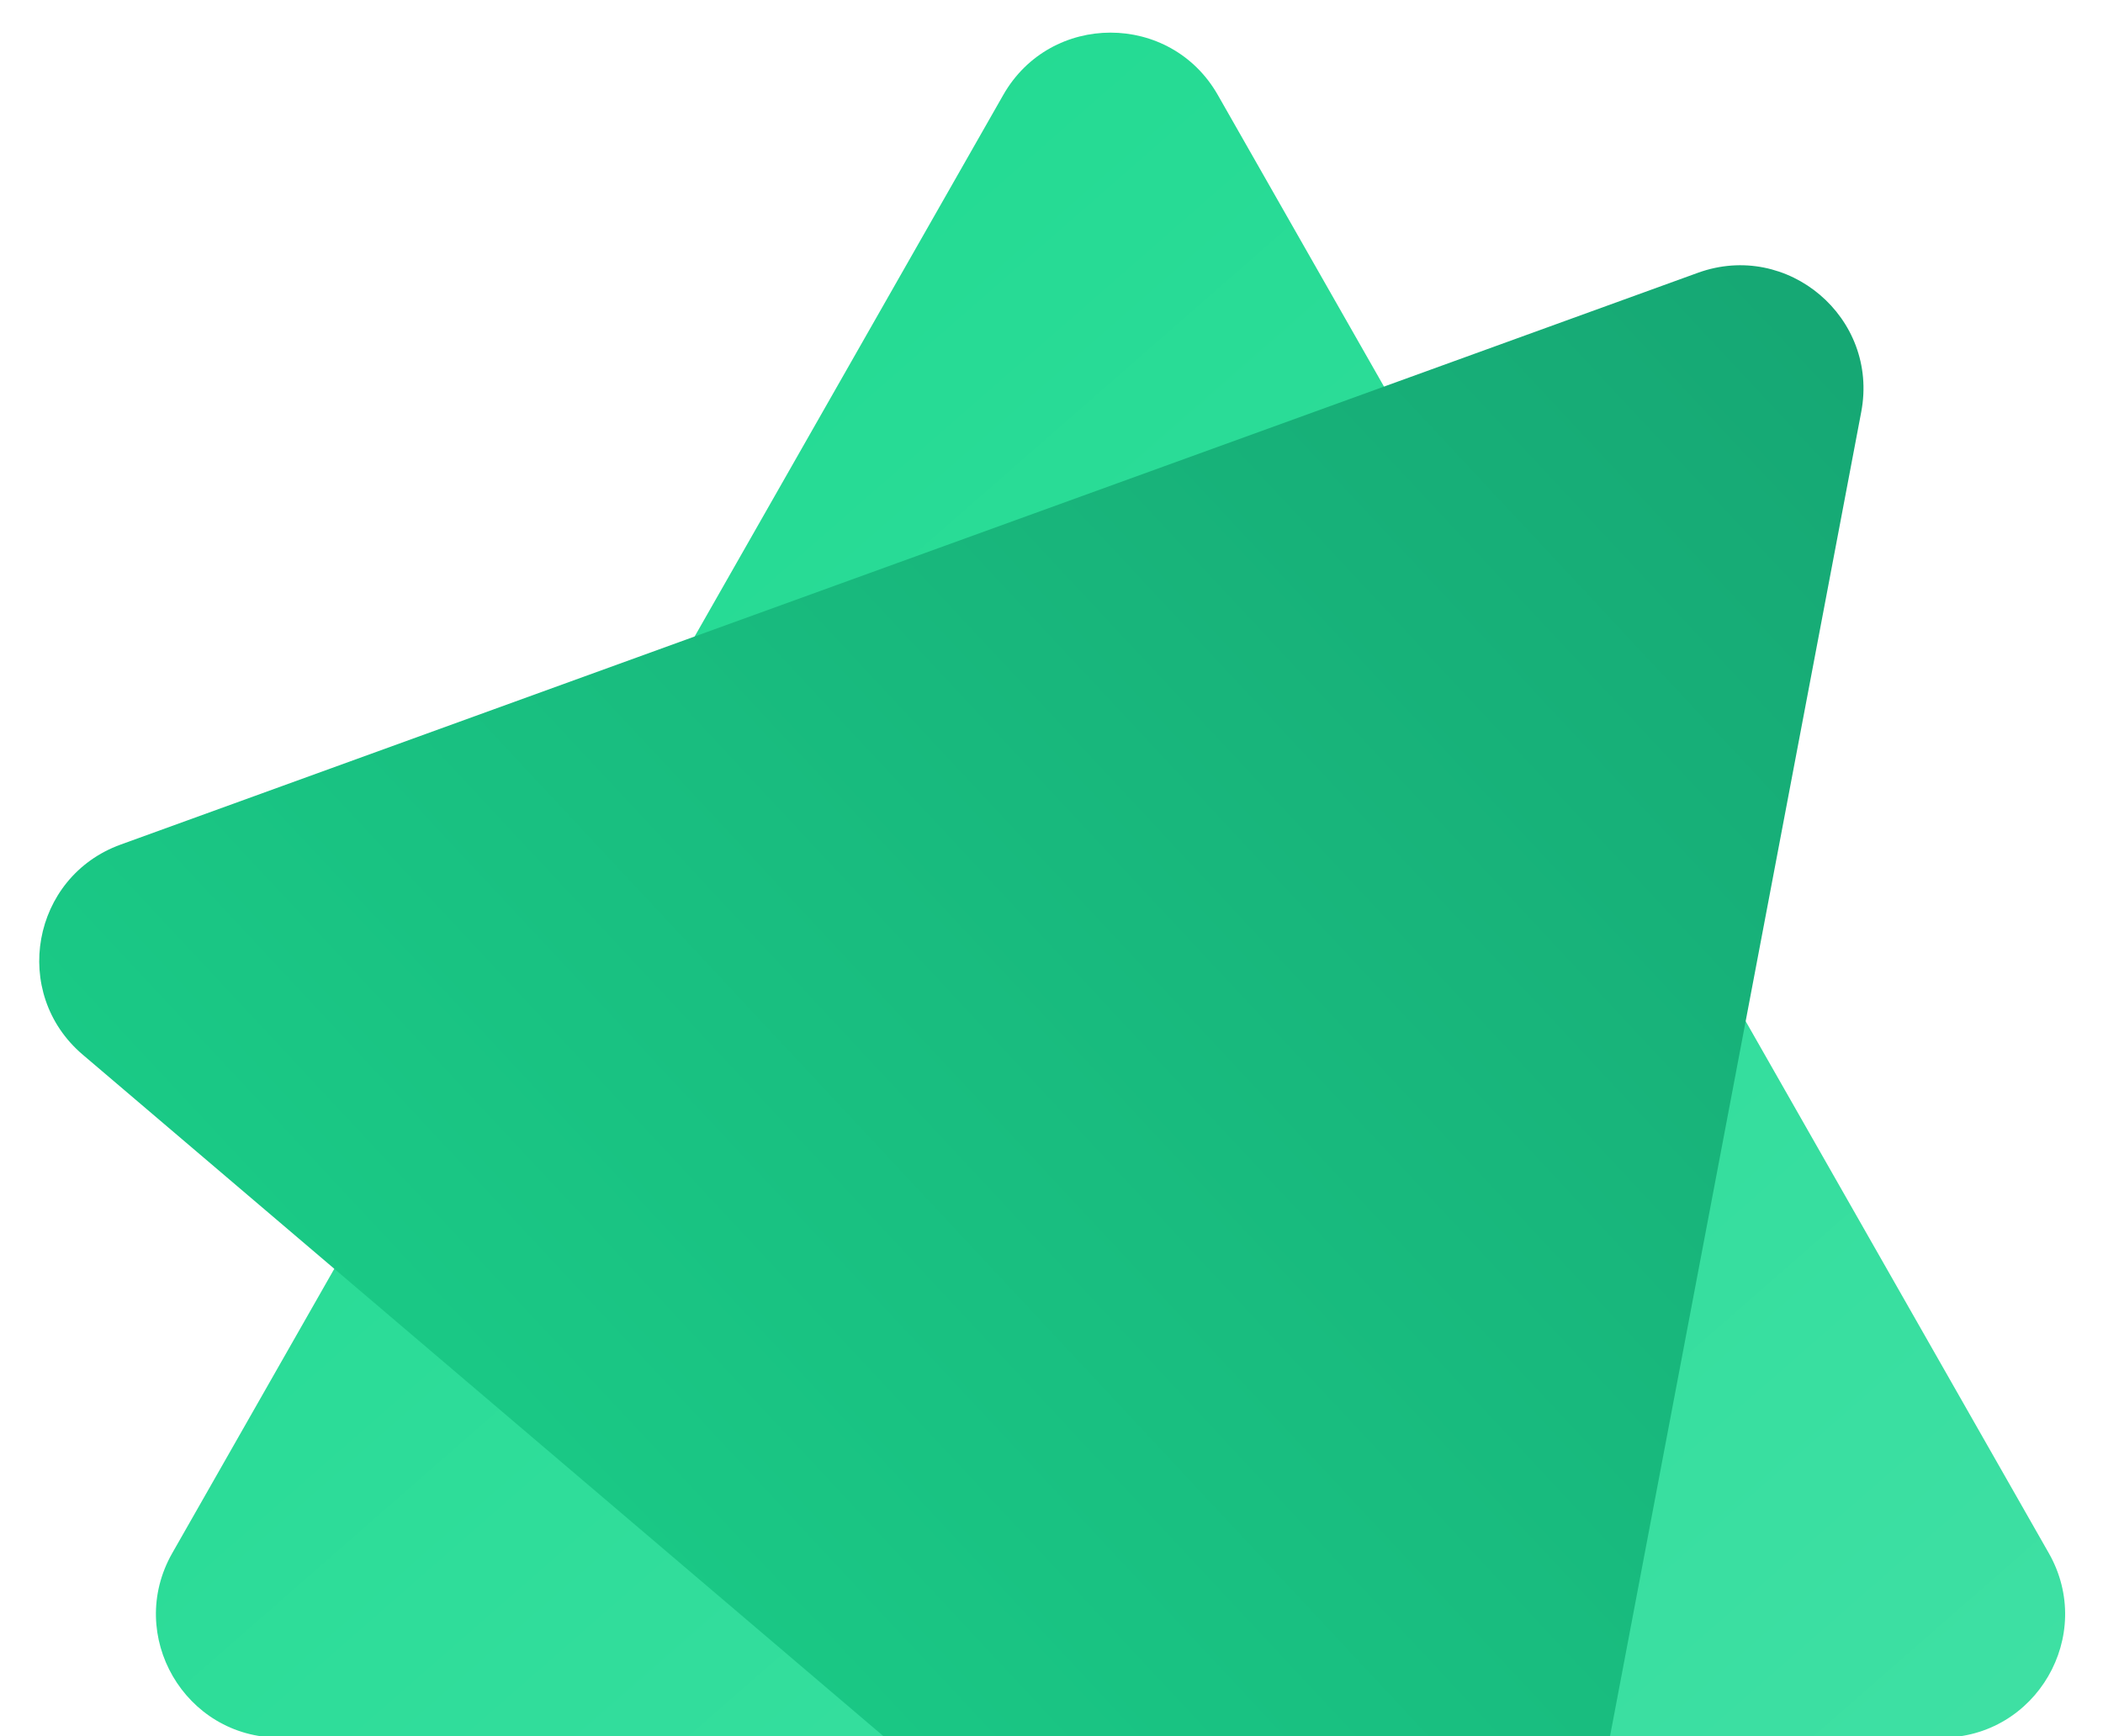
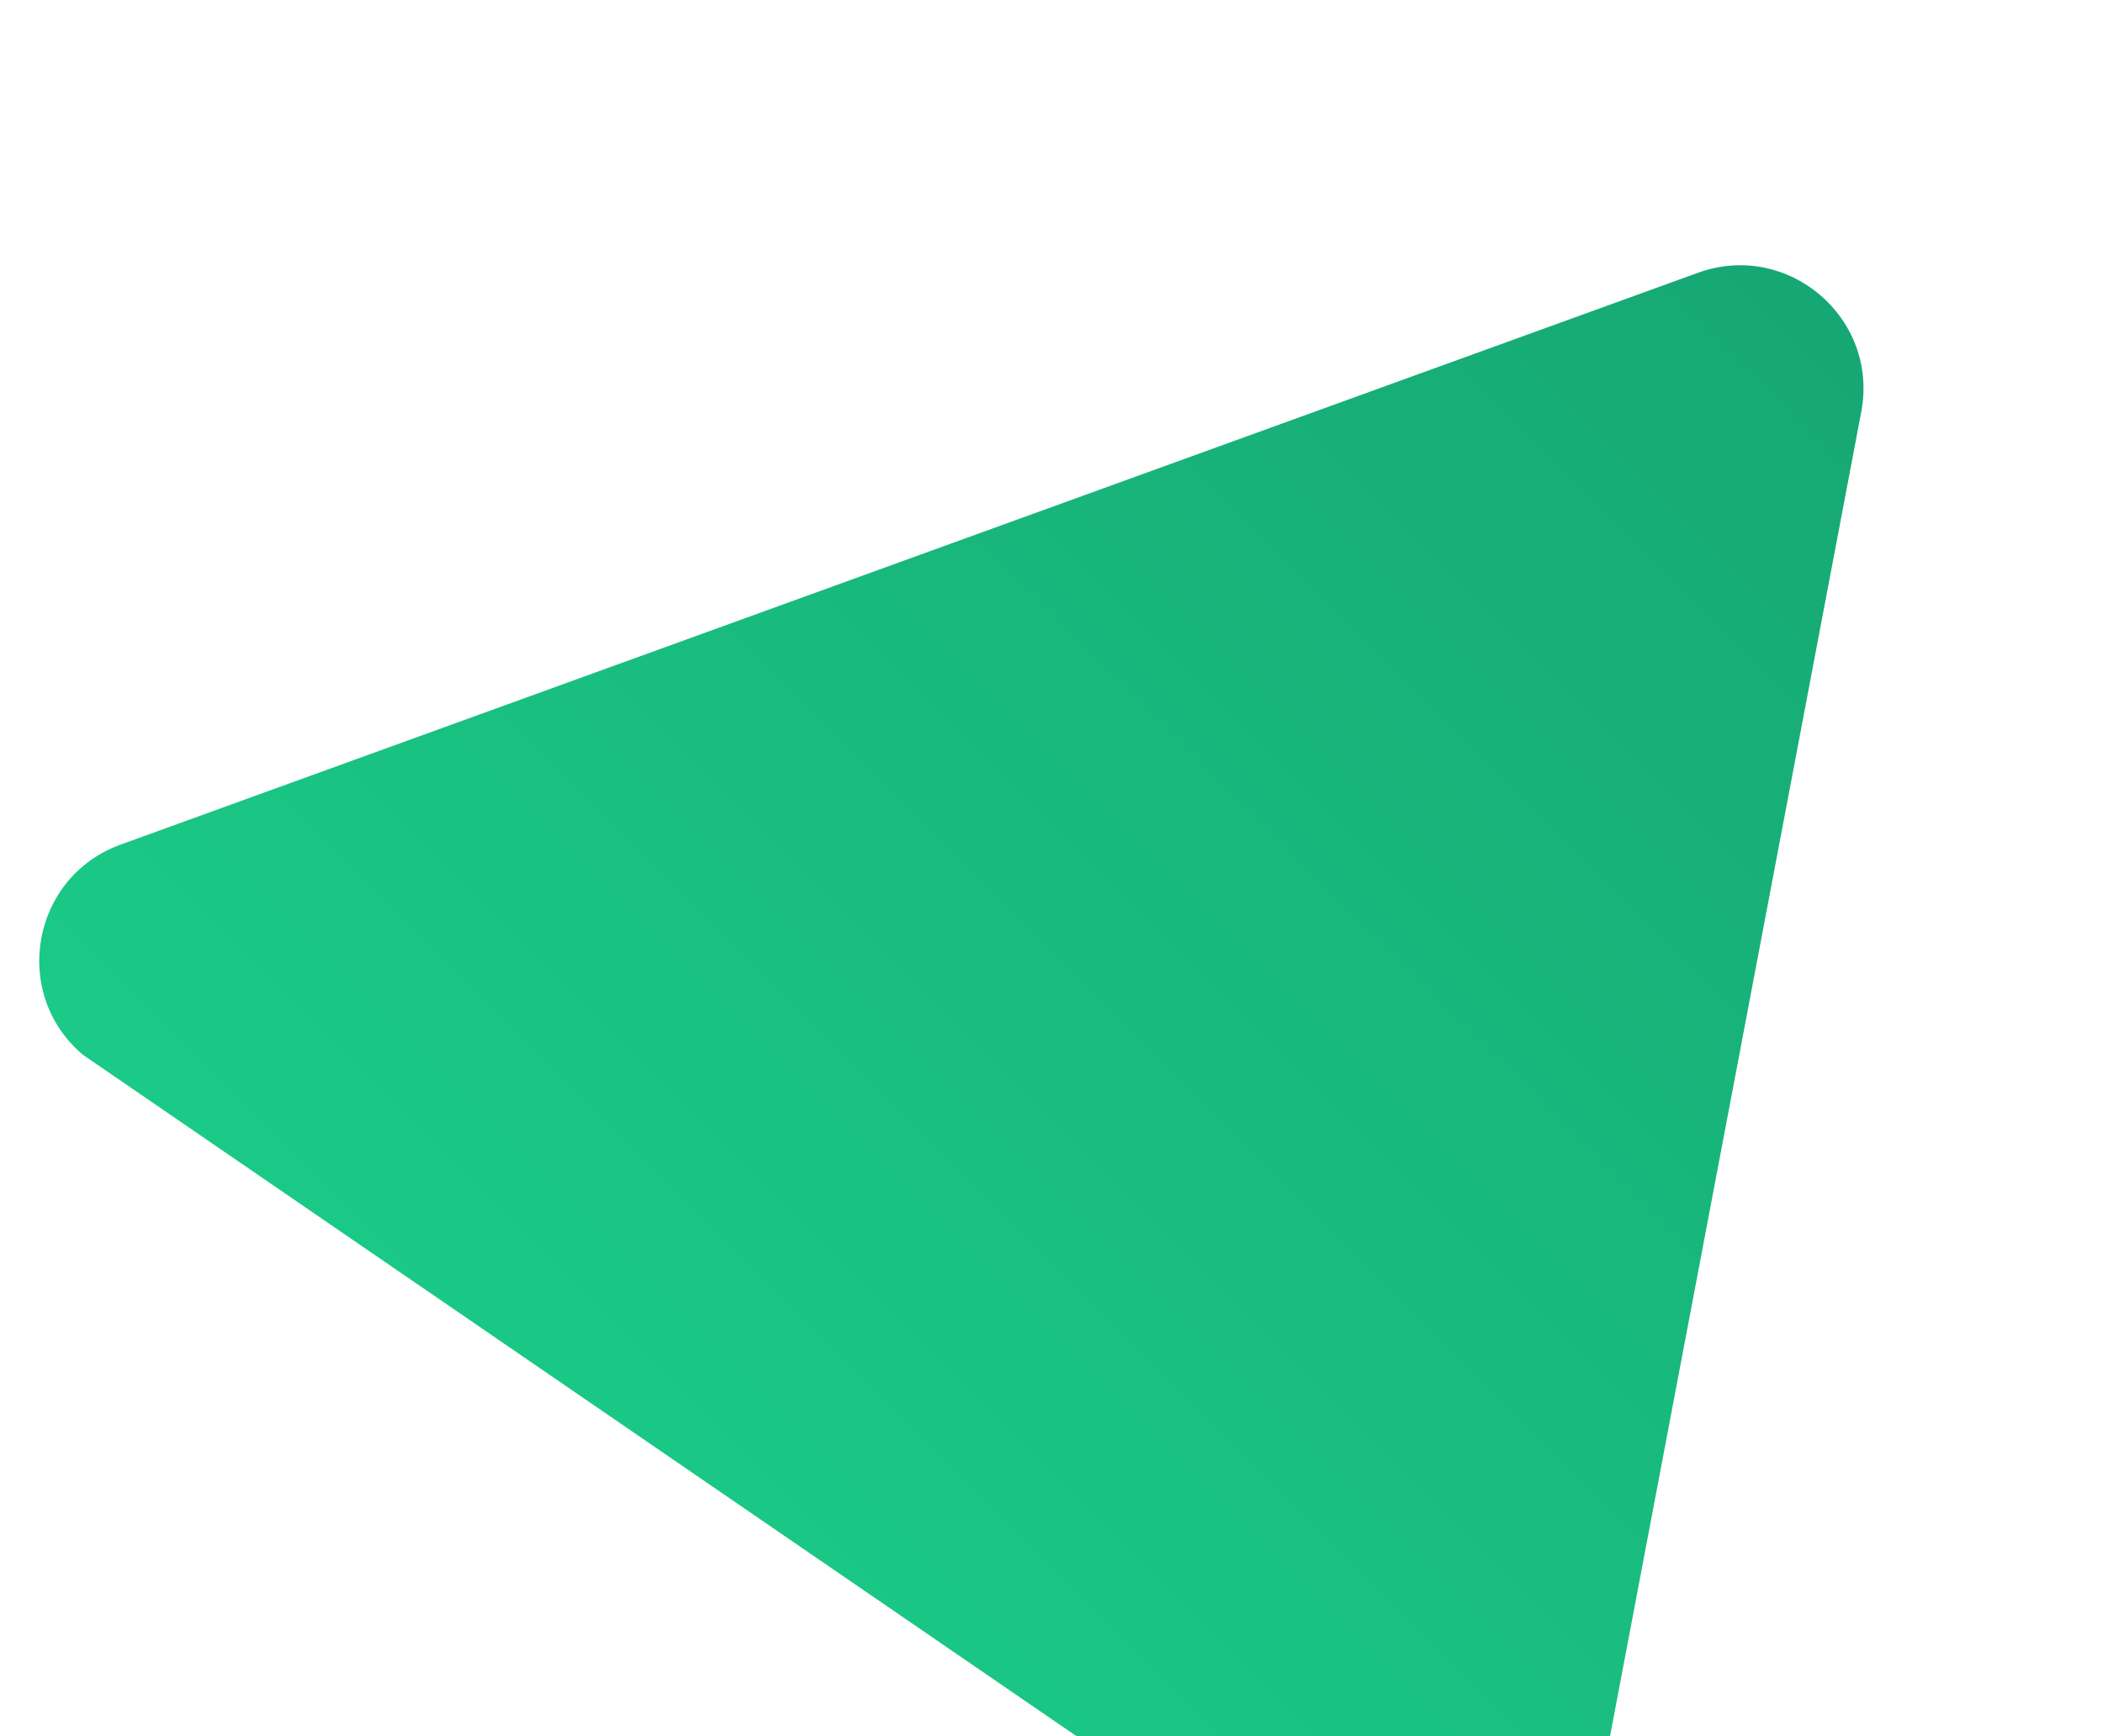
<svg xmlns="http://www.w3.org/2000/svg" width="528" height="436" viewBox="0 0 528 436" fill="none">
  <defs>
    <linearGradient id="grad1" x1="0%" y1="0%" x2="100%" y2="100%">
      <stop offset="0%" style="stop-color:#1cd98e;stop-opacity:1" />
      <stop offset="100%" style="stop-color:#3fe0a4;stop-opacity:1" />
    </linearGradient>
    <linearGradient id="grad2" x1="0%" y1="100%" x2="100%" y2="0%">
      <stop offset="0%" style="stop-color:#1cd98e;stop-opacity:1" />
      <stop offset="100%" style="stop-color:#16a673;stop-opacity:1" />
    </linearGradient>
  </defs>
-   <path d="M251.886 23.846C263.778 2.976 293.863 2.977 305.755 23.846L514.383 389.981C526.159 410.647 511.235 436.328 487.449 436.328H70.191C46.406 436.328 31.481 410.647 43.257 389.981L251.886 23.846Z" fill="url(#grad1)" />
-   <path d="M426.28 68.504C448.866 60.315 471.78 79.821 467.303 103.425L388.809 517.258C384.376 540.625 356.368 550.503 338.258 535.087L20.765 264.827C2.654 249.41 7.933 220.184 30.292 212.077L426.28 68.504Z" fill="url(#grad2)" />
+   <path d="M426.28 68.504C448.866 60.315 471.78 79.821 467.303 103.425L388.809 517.258L20.765 264.827C2.654 249.41 7.933 220.184 30.292 212.077L426.28 68.504Z" fill="url(#grad2)" />
</svg>